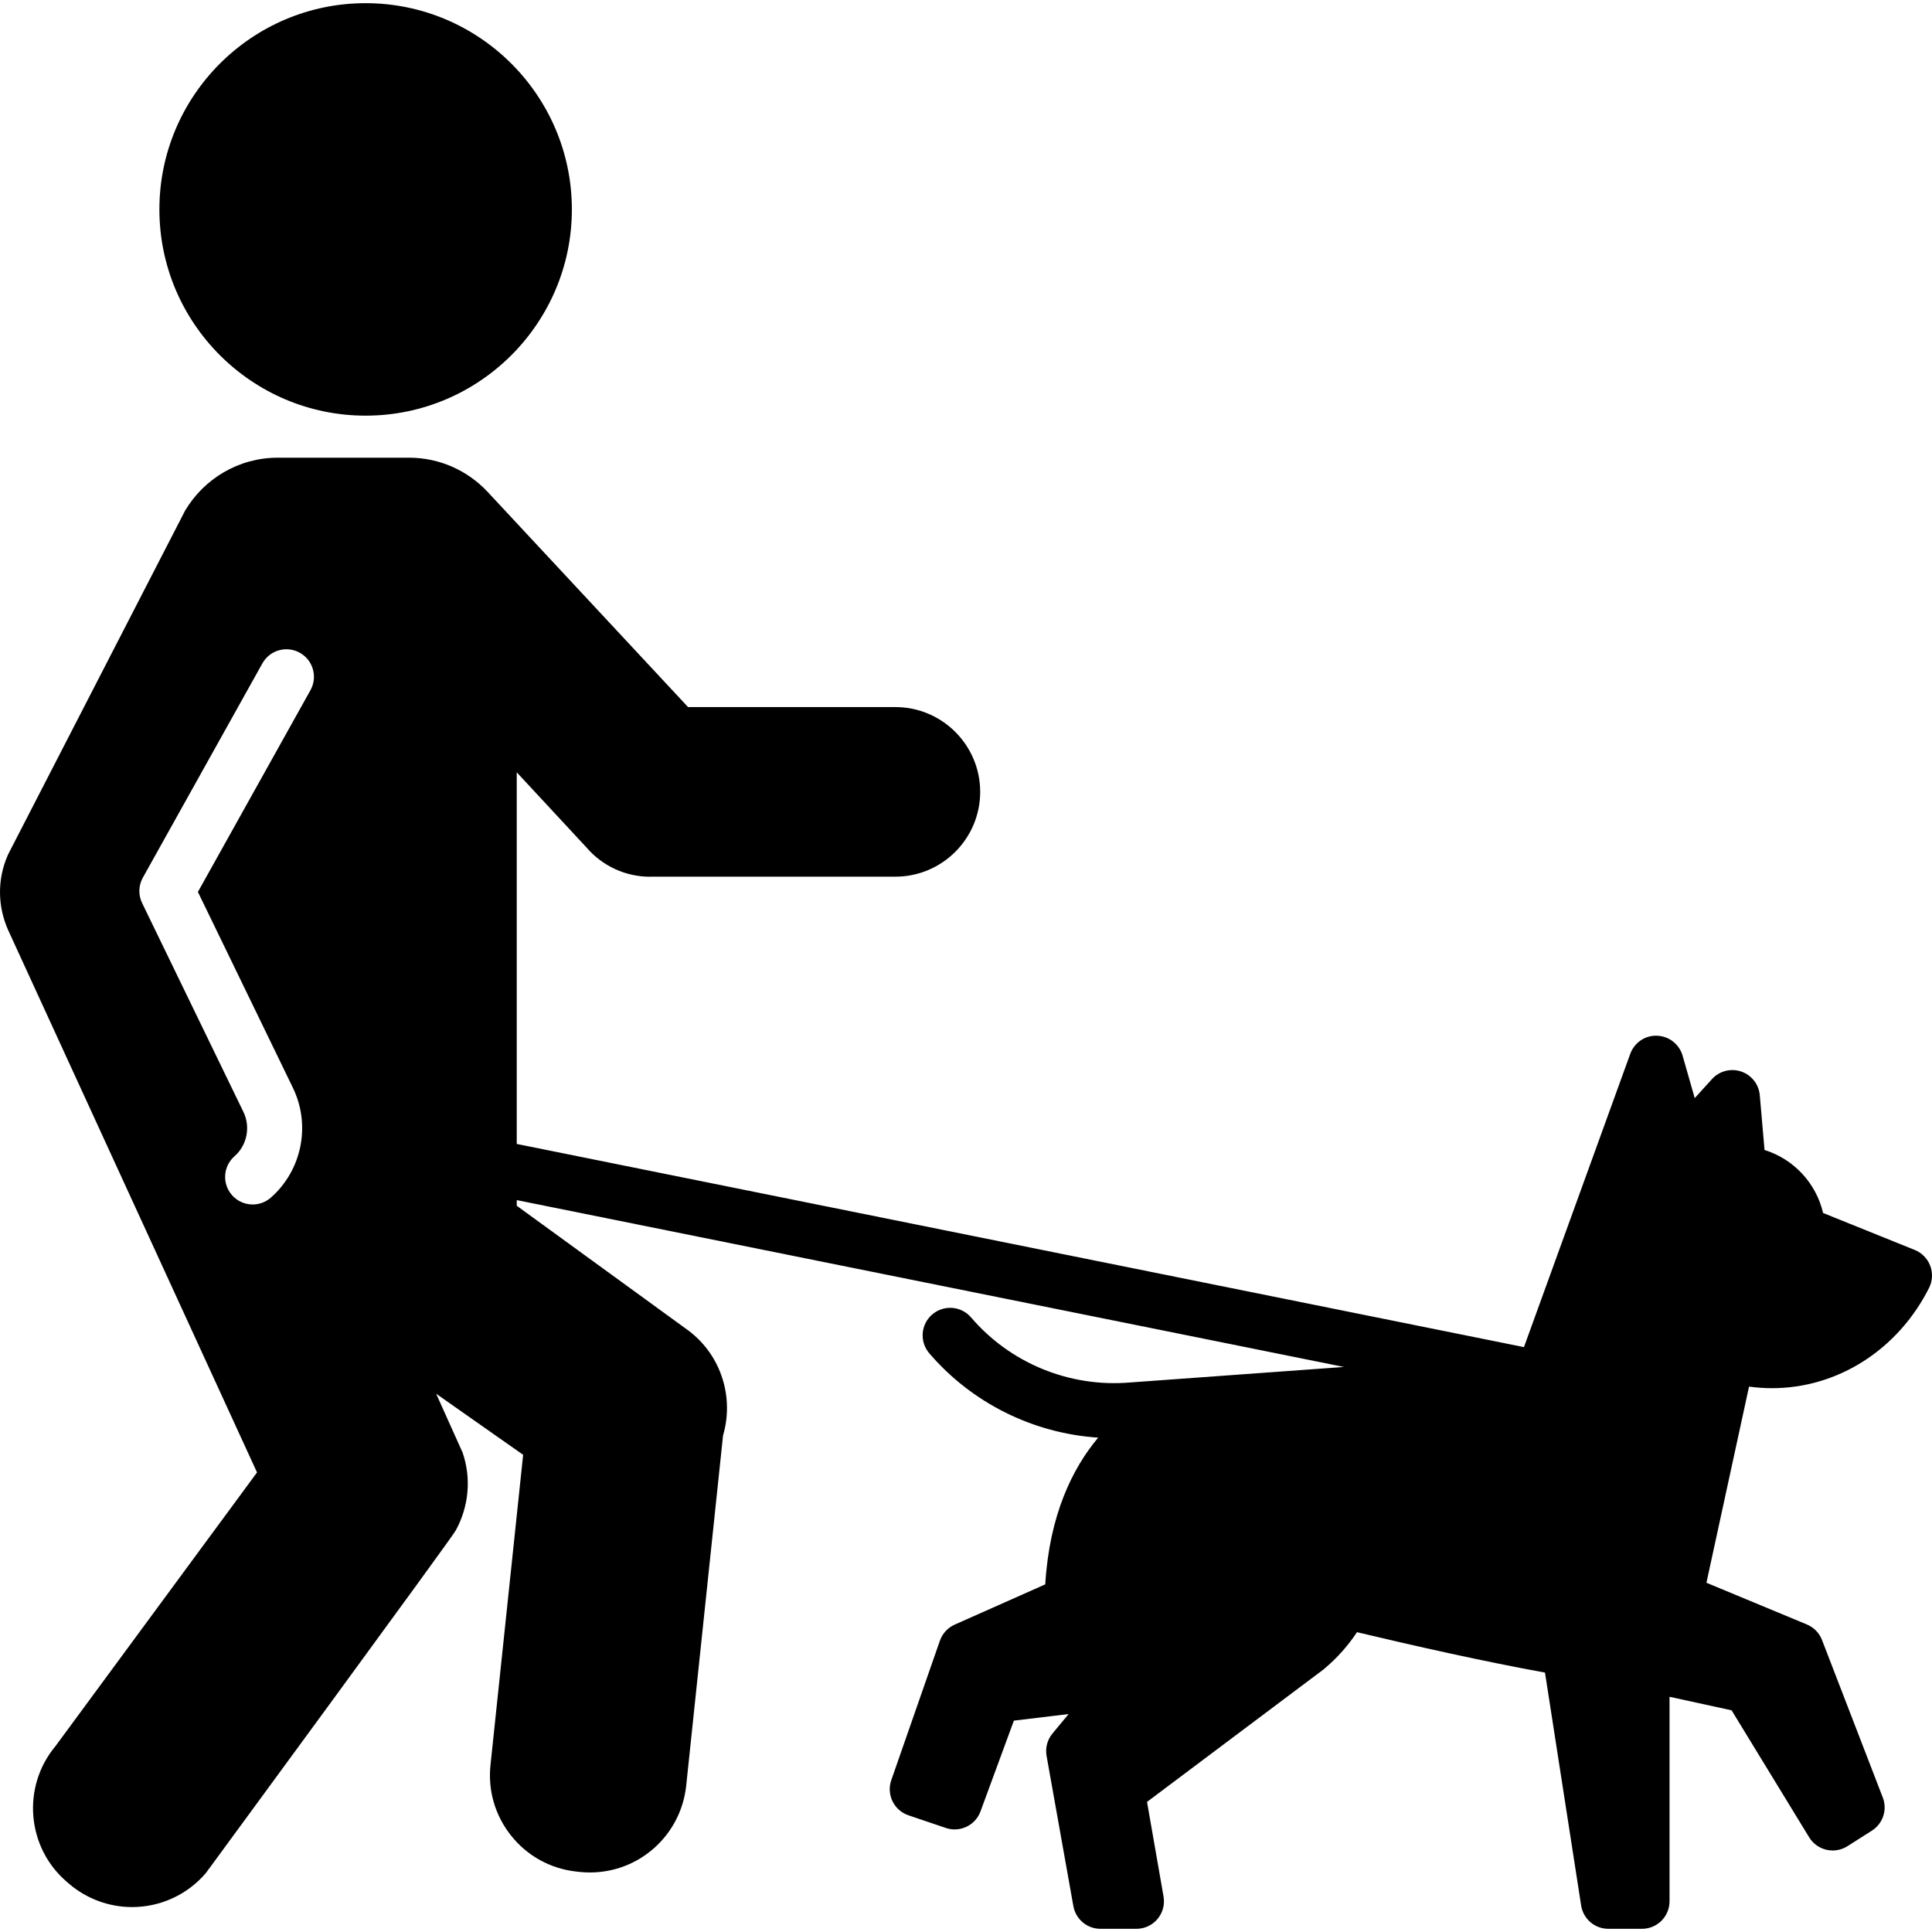
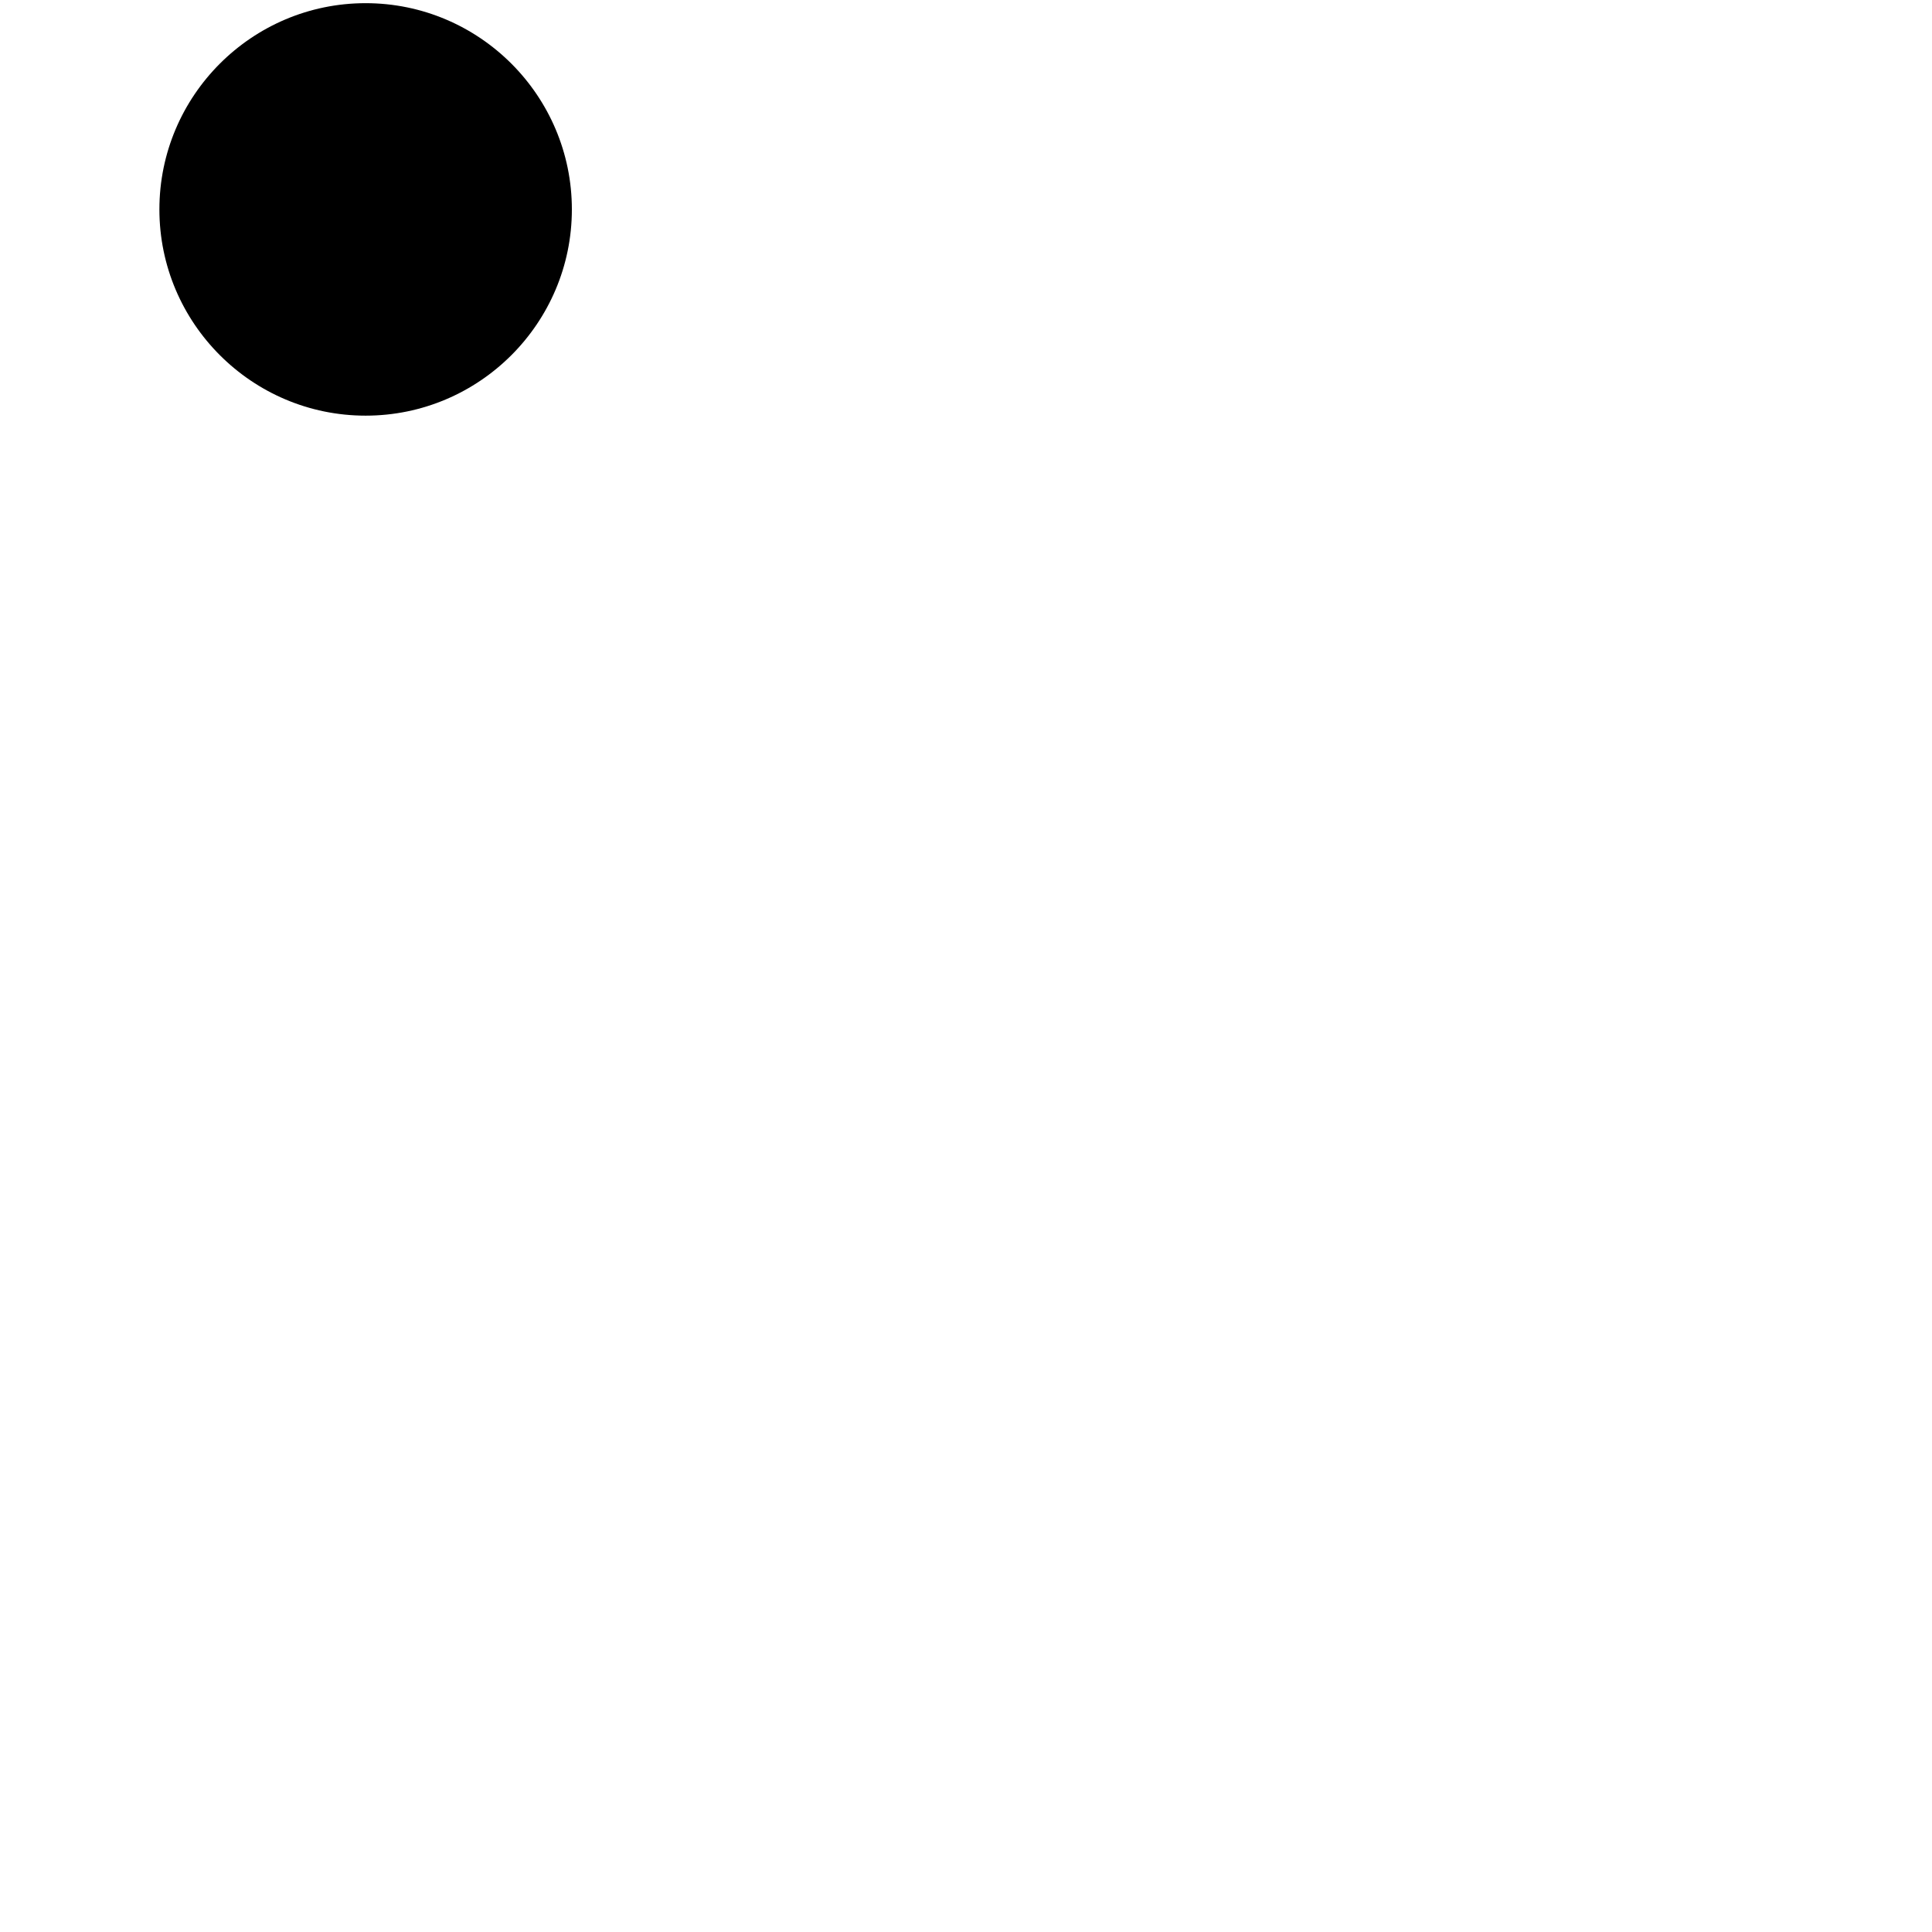
<svg xmlns="http://www.w3.org/2000/svg" version="1.1" id="Capa_1" x="0px" y="0px" viewBox="0 0 421.127 421.127" style="enable-background:new 0 0 421.127 421.127;" xml:space="preserve">
  <g>
    <path d="M79.697,90.601c24.788,0,44.955-20.166,44.955-44.954S104.485,0.692,79.697,0.692c-24.787,0-44.953,20.166-44.953,44.954   S54.91,90.601,79.697,90.601z" />
  </g>
-   <path d="M420.741,275.908c-0.592-1.569-1.814-2.819-3.369-3.447l-19.988-8.063c-1.51-6.524-6.424-11.762-12.761-13.732  l-1.035-11.936c-0.206-2.377-1.801-4.405-4.062-5.167c-2.26-0.762-4.758-0.112-6.361,1.655l-3.758,4.145l-2.643-9.25  c-0.715-2.502-2.96-4.258-5.561-4.348c-2.615-0.117-4.963,1.506-5.85,3.951l-23.17,63.923l-219.549-44.286v-81.008l15.211,16.391  c3.48,4.053,8.531,6.374,13.882,6.374c0.001,0,0,0,0,0c0.163,0-0.162-0.018,0-0.021c0.02,0-0.02,0.003,0,0.003h53.445  c10.191,0,18.483-8.29,18.483-18.48c0-10.194-8.292-18.487-18.483-18.487h-45.195l-43.673-46.89c-0.266-0.286,0.304,0.223,0,0  c-4.289-4.592-10.392-7.471-17.156-7.471H60.558c-8.589,0-16.112,4.637-20.208,11.536c-0.161,0.228,0.131-0.254,0,0L1.859,186.063  c-0.054,0.105-0.104,0.212-0.152,0.319c-2.406,5.451-2.174,11.397,0.107,16.442c0.075,0.213-0.1-0.205,0,0l54.21,118.127  l-43.917,59.643c-7.406,8.859-6.317,22.1,2.467,29.608l0.492,0.423c3.823,3.269,8.696,5.068,13.723,5.068  c6.194,0,12.053-2.698,16.075-7.403c0.095-0.11-0.086,0.117,0,0c0,0,54.303-73.986,54.489-74.714  c2.741-5.021,3.475-11.12,1.485-16.948c-0.062-0.182,0.079,0.174,0,0l-5.771-12.831l18.963,13.314l-7.106,67.516  c-0.619,5.612,0.983,11.129,4.513,15.534c3.53,4.406,8.565,7.174,14.164,7.79l0.638,0.072c0.774,0.085,1.559,0.129,2.334,0.129  c10.781,0,19.804-8.092,20.992-18.852l8.04-76.408c2.39-8.137-0.261-17.274-7.381-22.74c-0.042-0.032-0.083-0.064-0.126-0.095  l-37.461-27.231v-1.232l180.3,36.369l-46.69,3.386c-13.112,1.098-26.044-4.206-34.578-14.179c-2.155-2.517-5.942-2.811-8.46-0.657  c-2.518,2.154-2.812,5.942-0.657,8.46c9.326,10.897,22.705,17.469,36.819,18.396c-5.609,6.695-10.614,16.822-11.536,31.984  l-19.735,8.772c-1.514,0.673-2.683,1.942-3.229,3.507l-10.598,30.399c-0.527,1.512-0.428,3.172,0.275,4.609  c0.703,1.439,1.951,2.536,3.467,3.05l8.152,2.759c0.637,0.216,1.286,0.318,1.924,0.318c2.448,0,4.74-1.51,5.631-3.931l7.274-19.78  l11.932-1.436l-3.517,4.242c-1.126,1.358-1.598,3.145-1.288,4.883l5.841,32.741c0.511,2.862,2.999,4.946,5.907,4.946h7.839  c1.772,0,3.453-0.783,4.593-2.14c1.14-1.357,1.622-3.147,1.318-4.893l-3.602-20.633l38.324-28.761  c0.087-0.065,0.173-0.134,0.258-0.204c2.994-2.515,5.336-5.227,7.182-8.028c12.523,2.986,27.655,6.389,40.982,8.807l7.879,50.771  c0.454,2.924,2.971,5.08,5.929,5.08h7.34c3.314,0,6-2.686,6-6v-44.575l13.528,2.949l16.908,27.682  c0.839,1.373,2.195,2.353,3.763,2.717c0.449,0.104,0.904,0.155,1.358,0.155c1.13,0,2.248-0.319,3.217-0.936l5.33-3.386  c2.414-1.533,3.41-4.557,2.38-7.225l-13.25-34.338c-0.59-1.53-1.781-2.752-3.296-3.381l-21.895-9.095l9.286-42.753  c1.655,0.222,3.322,0.343,4.999,0.343c14.338,0,27.462-8.381,34.248-21.871C421.241,279.224,421.333,277.478,420.741,275.908z   M67.671,150.447l-24.532,43.972l20.713,42.707c3.94,8.133,1.958,17.972-4.819,23.927c-1.139,1.002-2.552,1.493-3.958,1.493  c-1.666,0-3.323-0.689-4.509-2.039c-2.188-2.489-1.943-6.28,0.546-8.468c2.738-2.406,3.537-6.387,1.942-9.679l-22.076-45.517  c-0.855-1.762-0.795-3.831,0.159-5.541l26.055-46.701c1.614-2.895,5.27-3.932,8.163-2.316  C68.248,143.899,69.285,147.554,67.671,150.447z" />
  <g>
</g>
  <g>
</g>
  <g>
</g>
  <g>
</g>
  <g>
</g>
  <g>
</g>
  <g>
</g>
  <g>
</g>
  <g>
</g>
  <g>
</g>
  <g>
</g>
  <g>
</g>
  <g>
</g>
  <g>
</g>
  <g>
</g>
</svg>